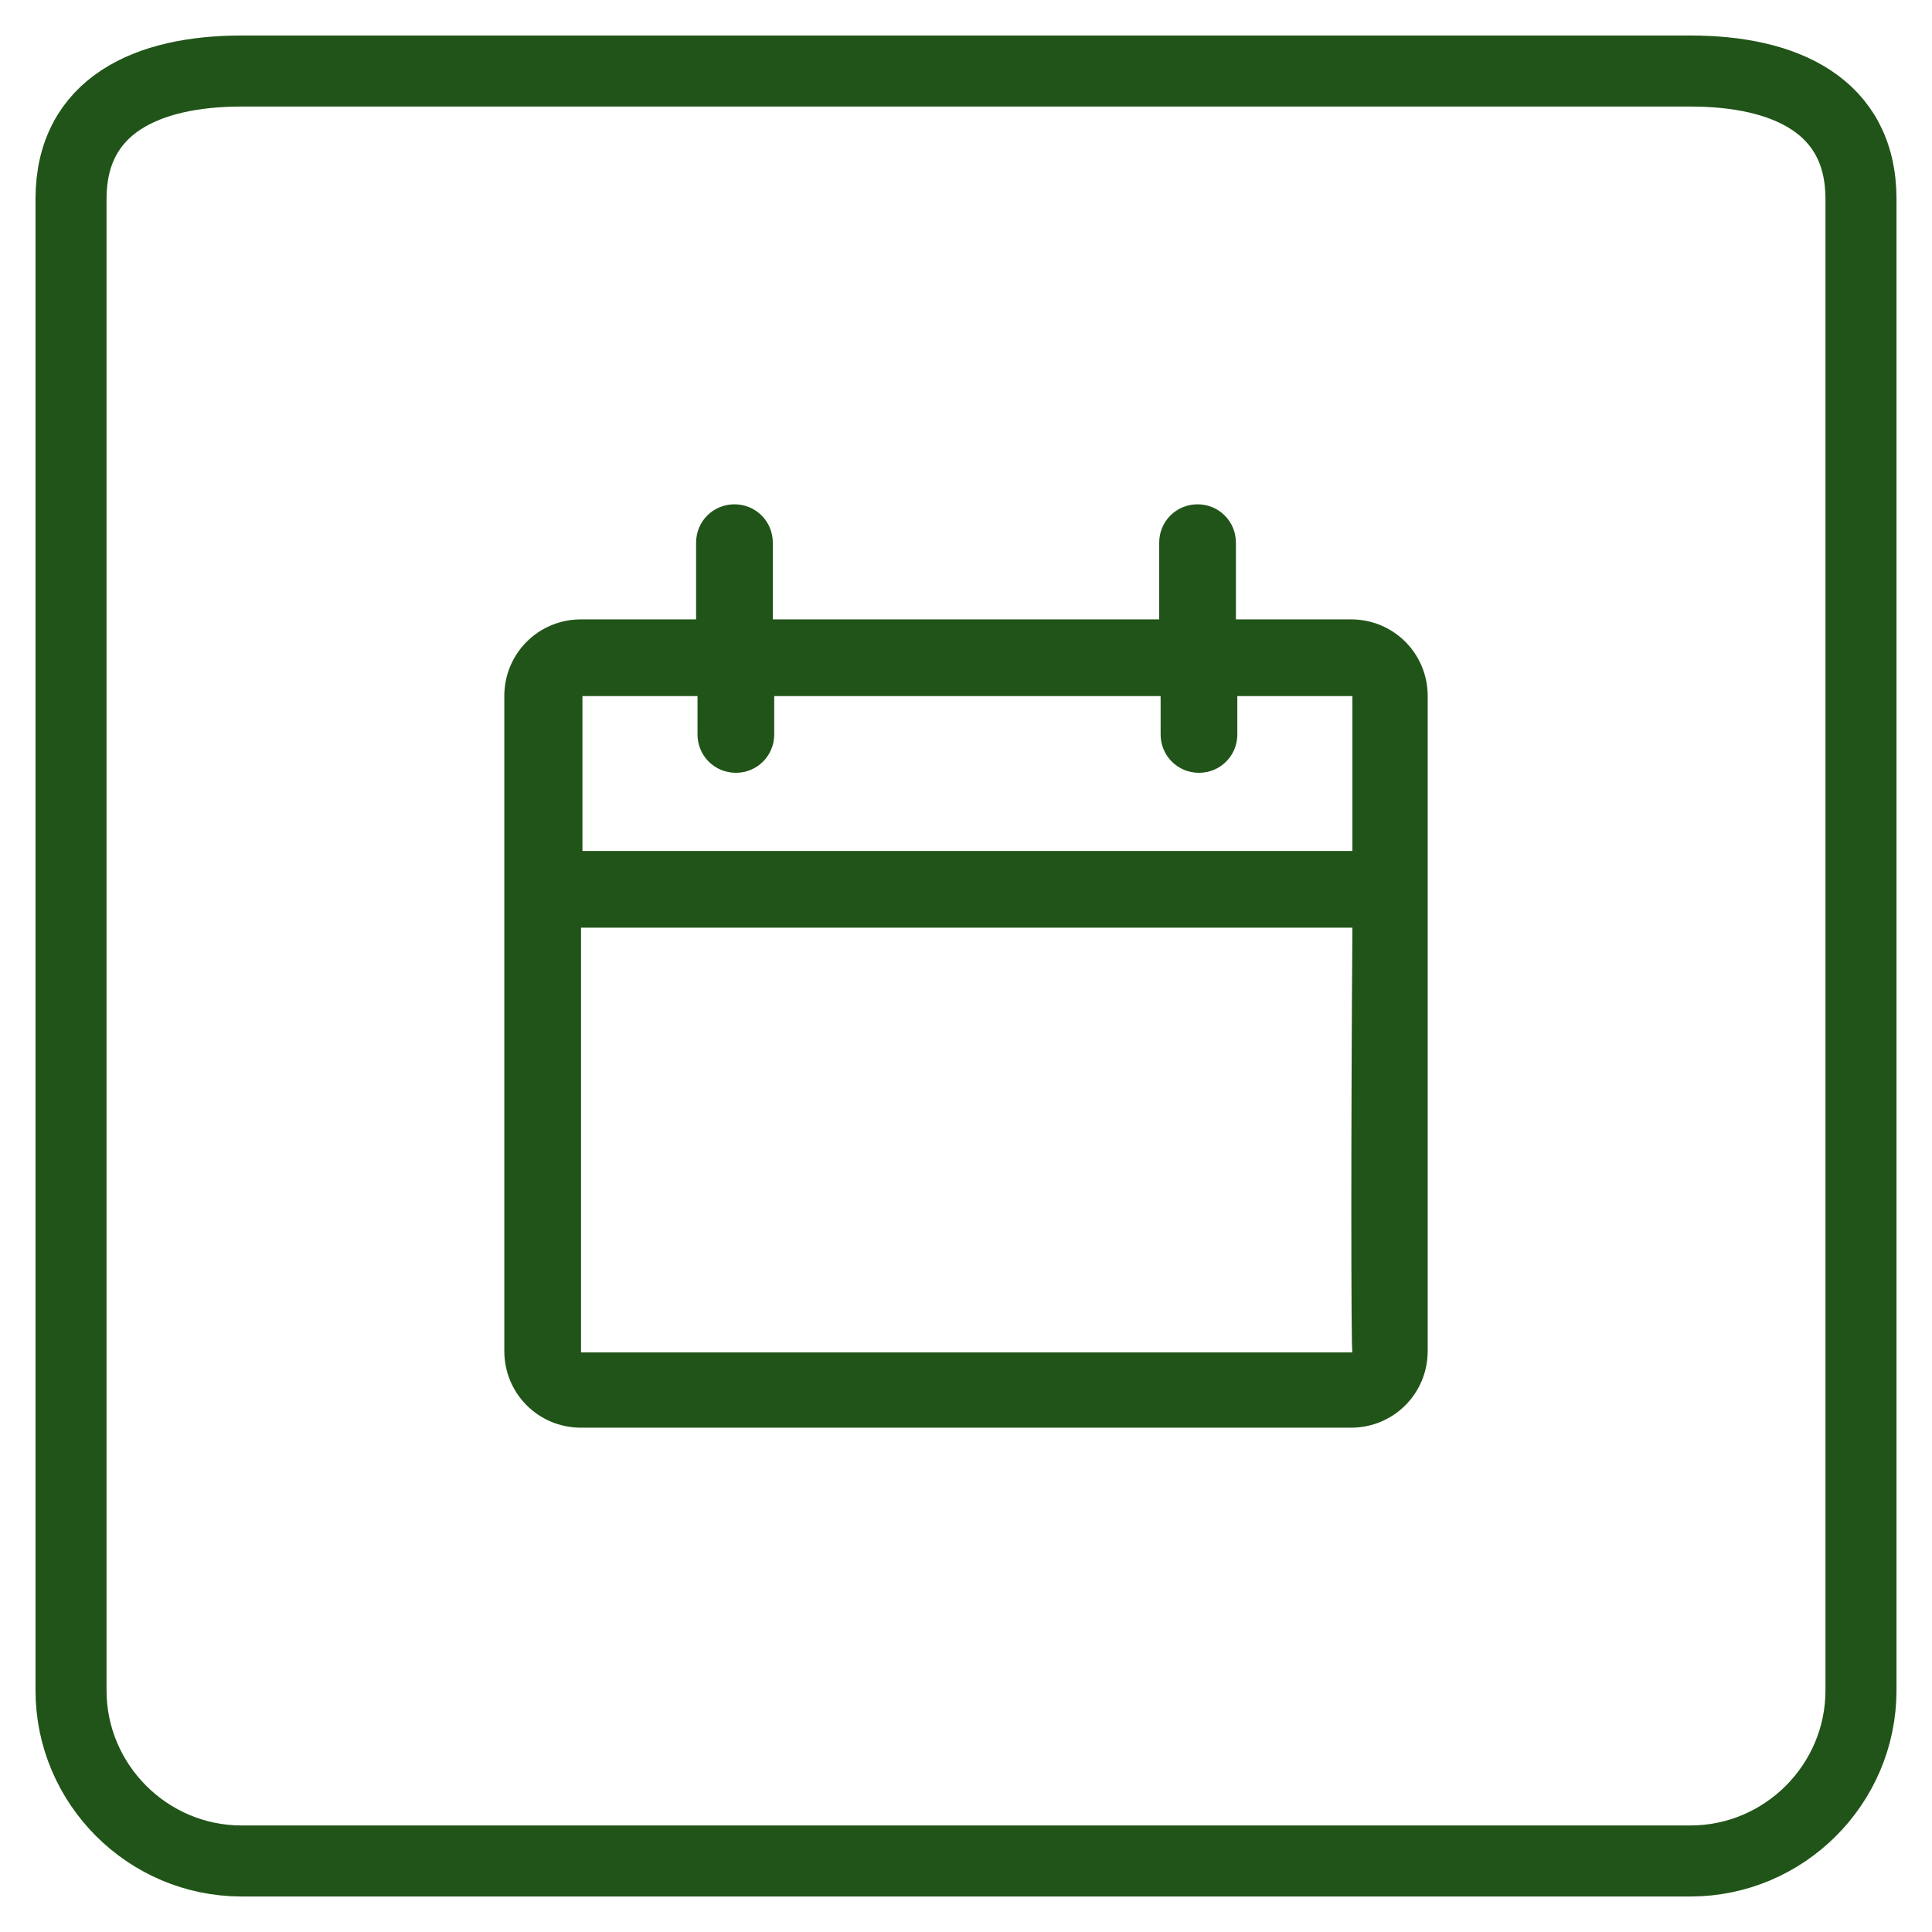
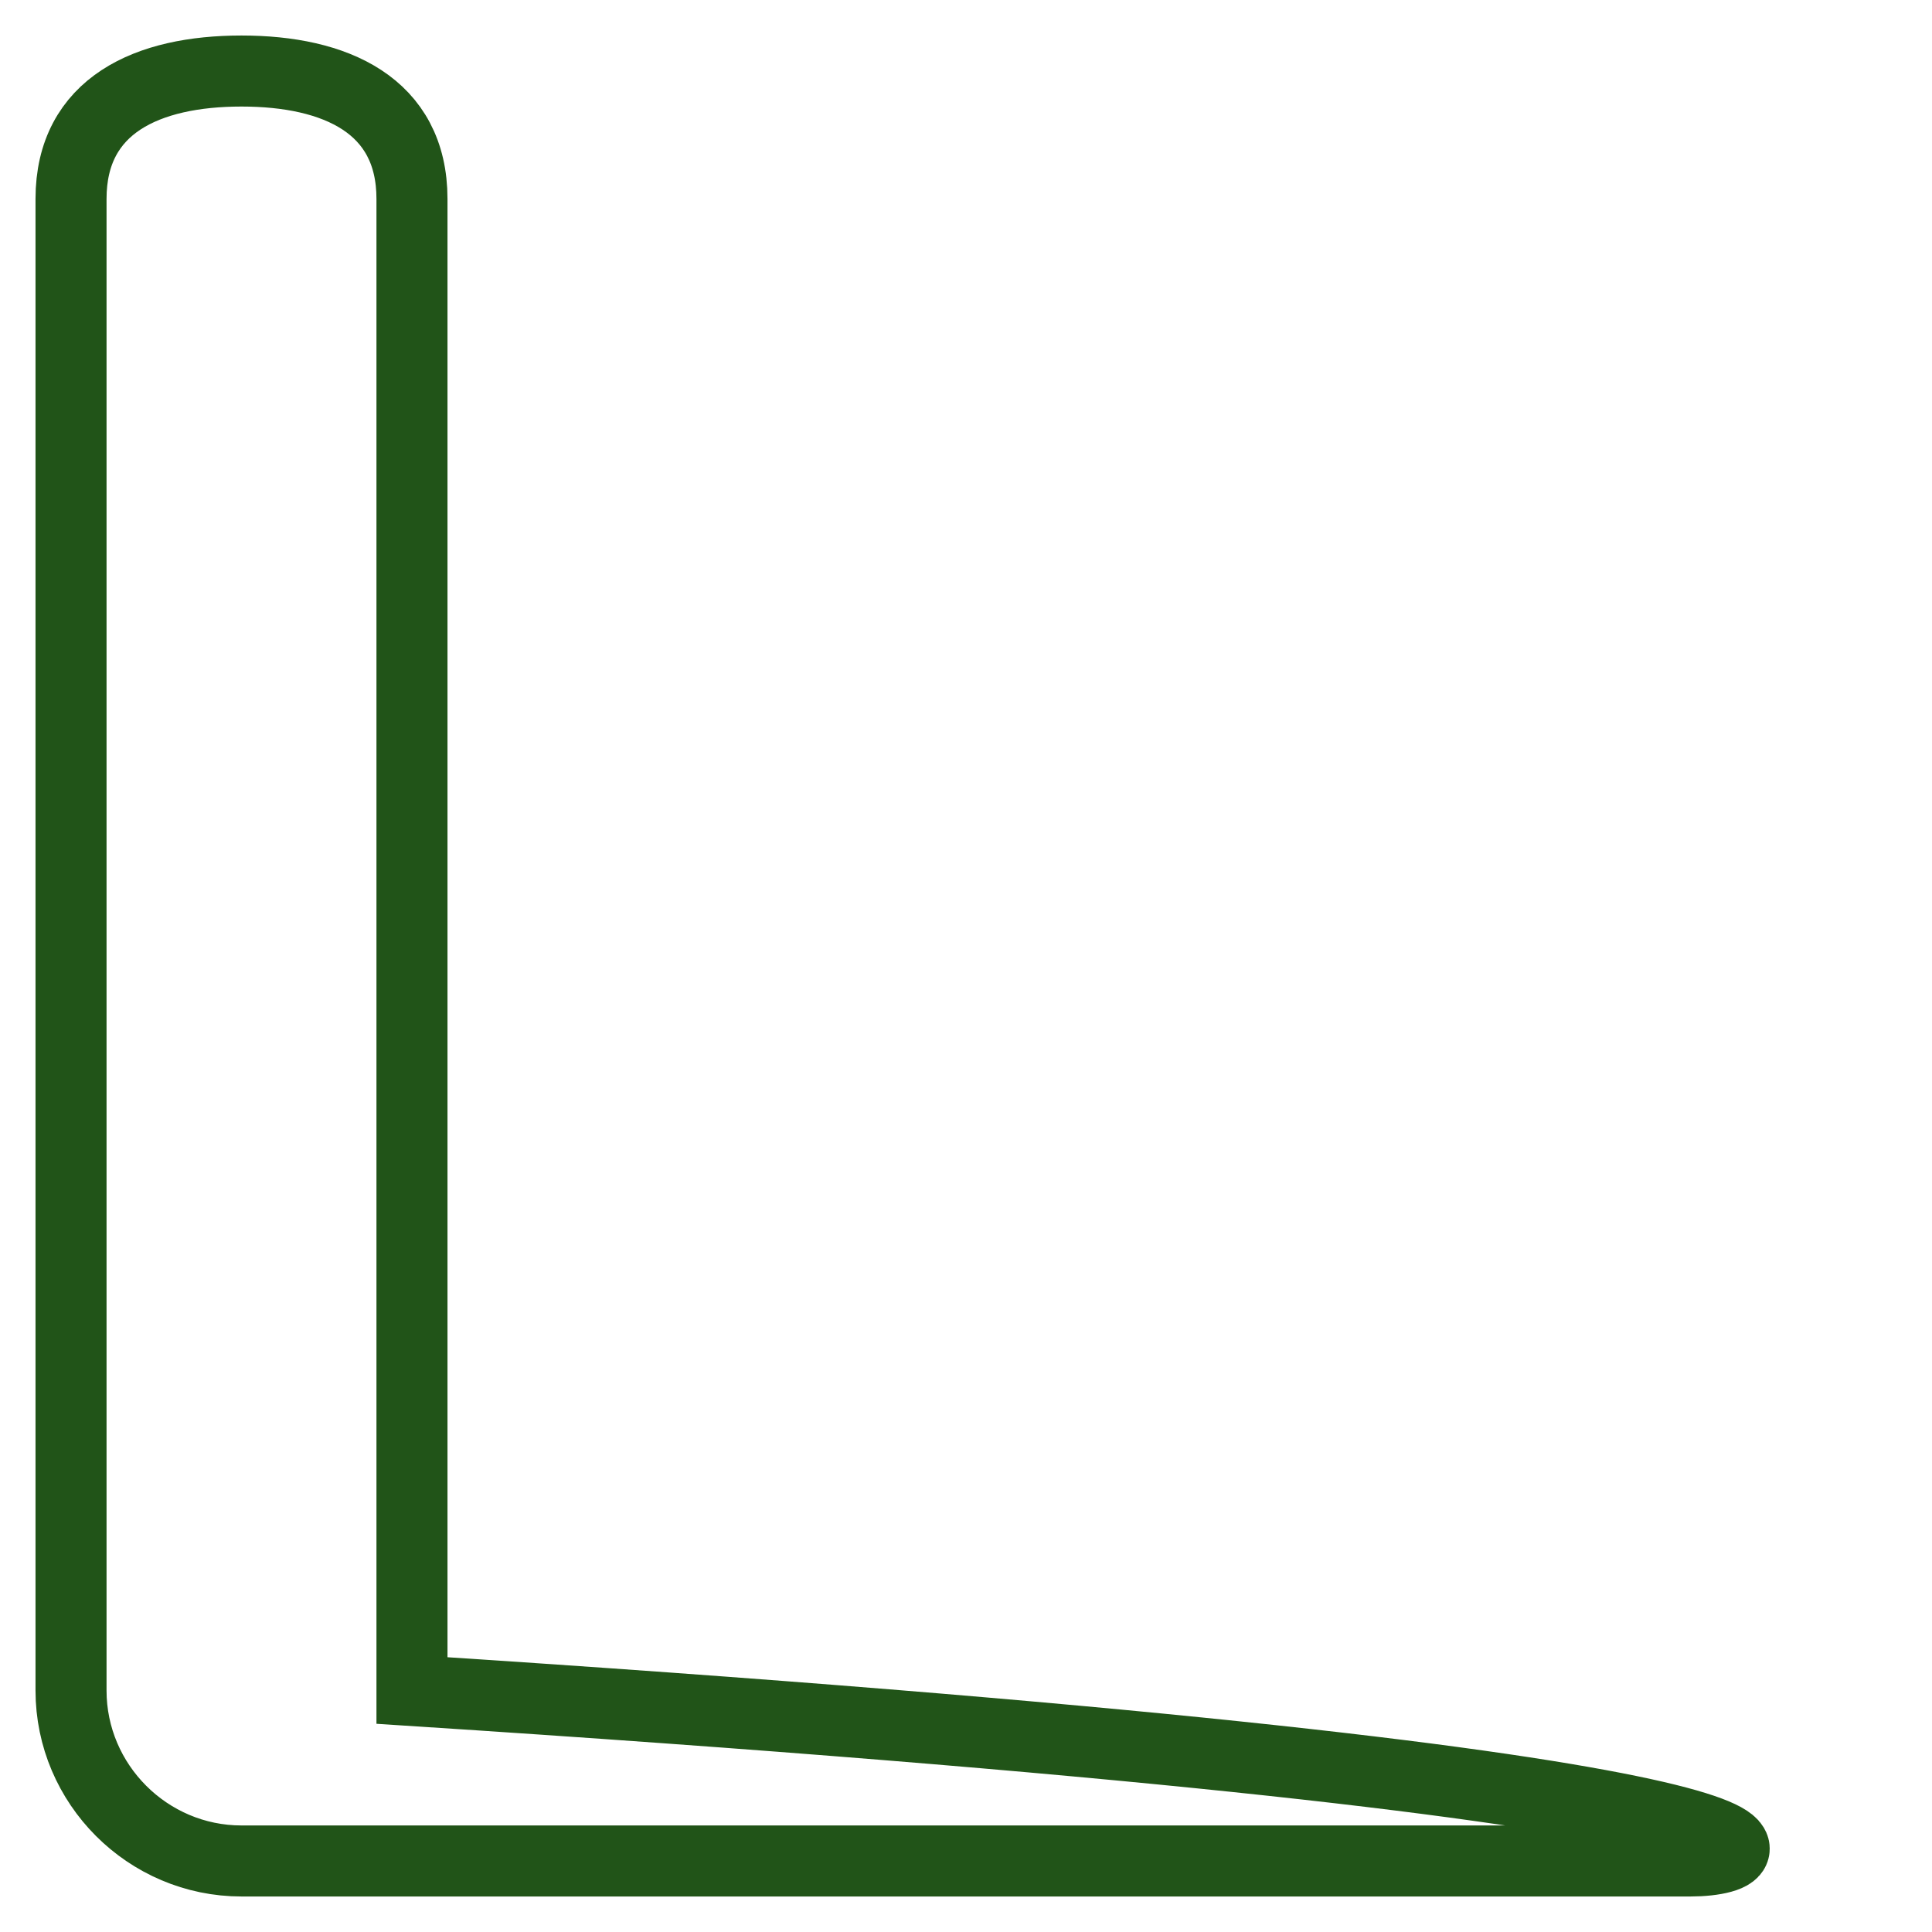
<svg xmlns="http://www.w3.org/2000/svg" version="1.1" id="Layer_1" x="0px" y="0px" viewBox="0 0 136 136" style="enable-background:new 0 0 136 136;" xml:space="preserve">
  <style type="text/css">
	.st0{fill:none;stroke:#215418;stroke-width:5;stroke-miterlimit:10;}
	.st1{fill:#215418;}
</style>
-   <path class="st0" d="M119,131H17c-6.6,0-12-5.4-12-12V14c0-6.6,5.4-9,12-9h102c6.6,0,12,2.4,12,9v105C131,125.6,125.6,131,119,131z" />
+   <path class="st0" d="M119,131H17c-6.6,0-12-5.4-12-12V14c0-6.6,5.4-9,12-9c6.6,0,12,2.4,12,9v105C131,125.6,125.6,131,119,131z" />
  <g>
    <g>
      <g>
-         <path class="st1" d="M95.2,59.9c0-6.3,0-10.9,0-10.9s-3.2,0-8.1,0v2.7c0,1.5-1.2,2.7-2.7,2.7s-2.7-1.2-2.7-2.7V49     c-8.3,0-18.9,0-27.2,0v2.7c0,1.5-1.2,2.7-2.7,2.7s-2.7-1.2-2.7-2.7V49c-4.9,0-8.1,0-8.1,0s0,4.6,0,10.9H95.2z M95.2,65.3H40.9     c0,13.3,0,29.9,0,29.9h54.3C95.1,95.2,95.1,78.6,95.2,65.3z M87,43.6h8.1c3,0,5.4,2.4,5.4,5.4v46.1c0,3-2.4,5.4-5.4,5.4H40.9     c-3,0-5.4-2.4-5.4-5.4V49c0-3,2.4-5.4,5.4-5.4H49v-5.4c0-1.5,1.2-2.7,2.7-2.7s2.7,1.2,2.7,2.7v5.4h27.2v-5.4     c0-1.5,1.2-2.7,2.7-2.7s2.7,1.2,2.7,2.7V43.6z" />
-       </g>
+         </g>
    </g>
  </g>
</svg>